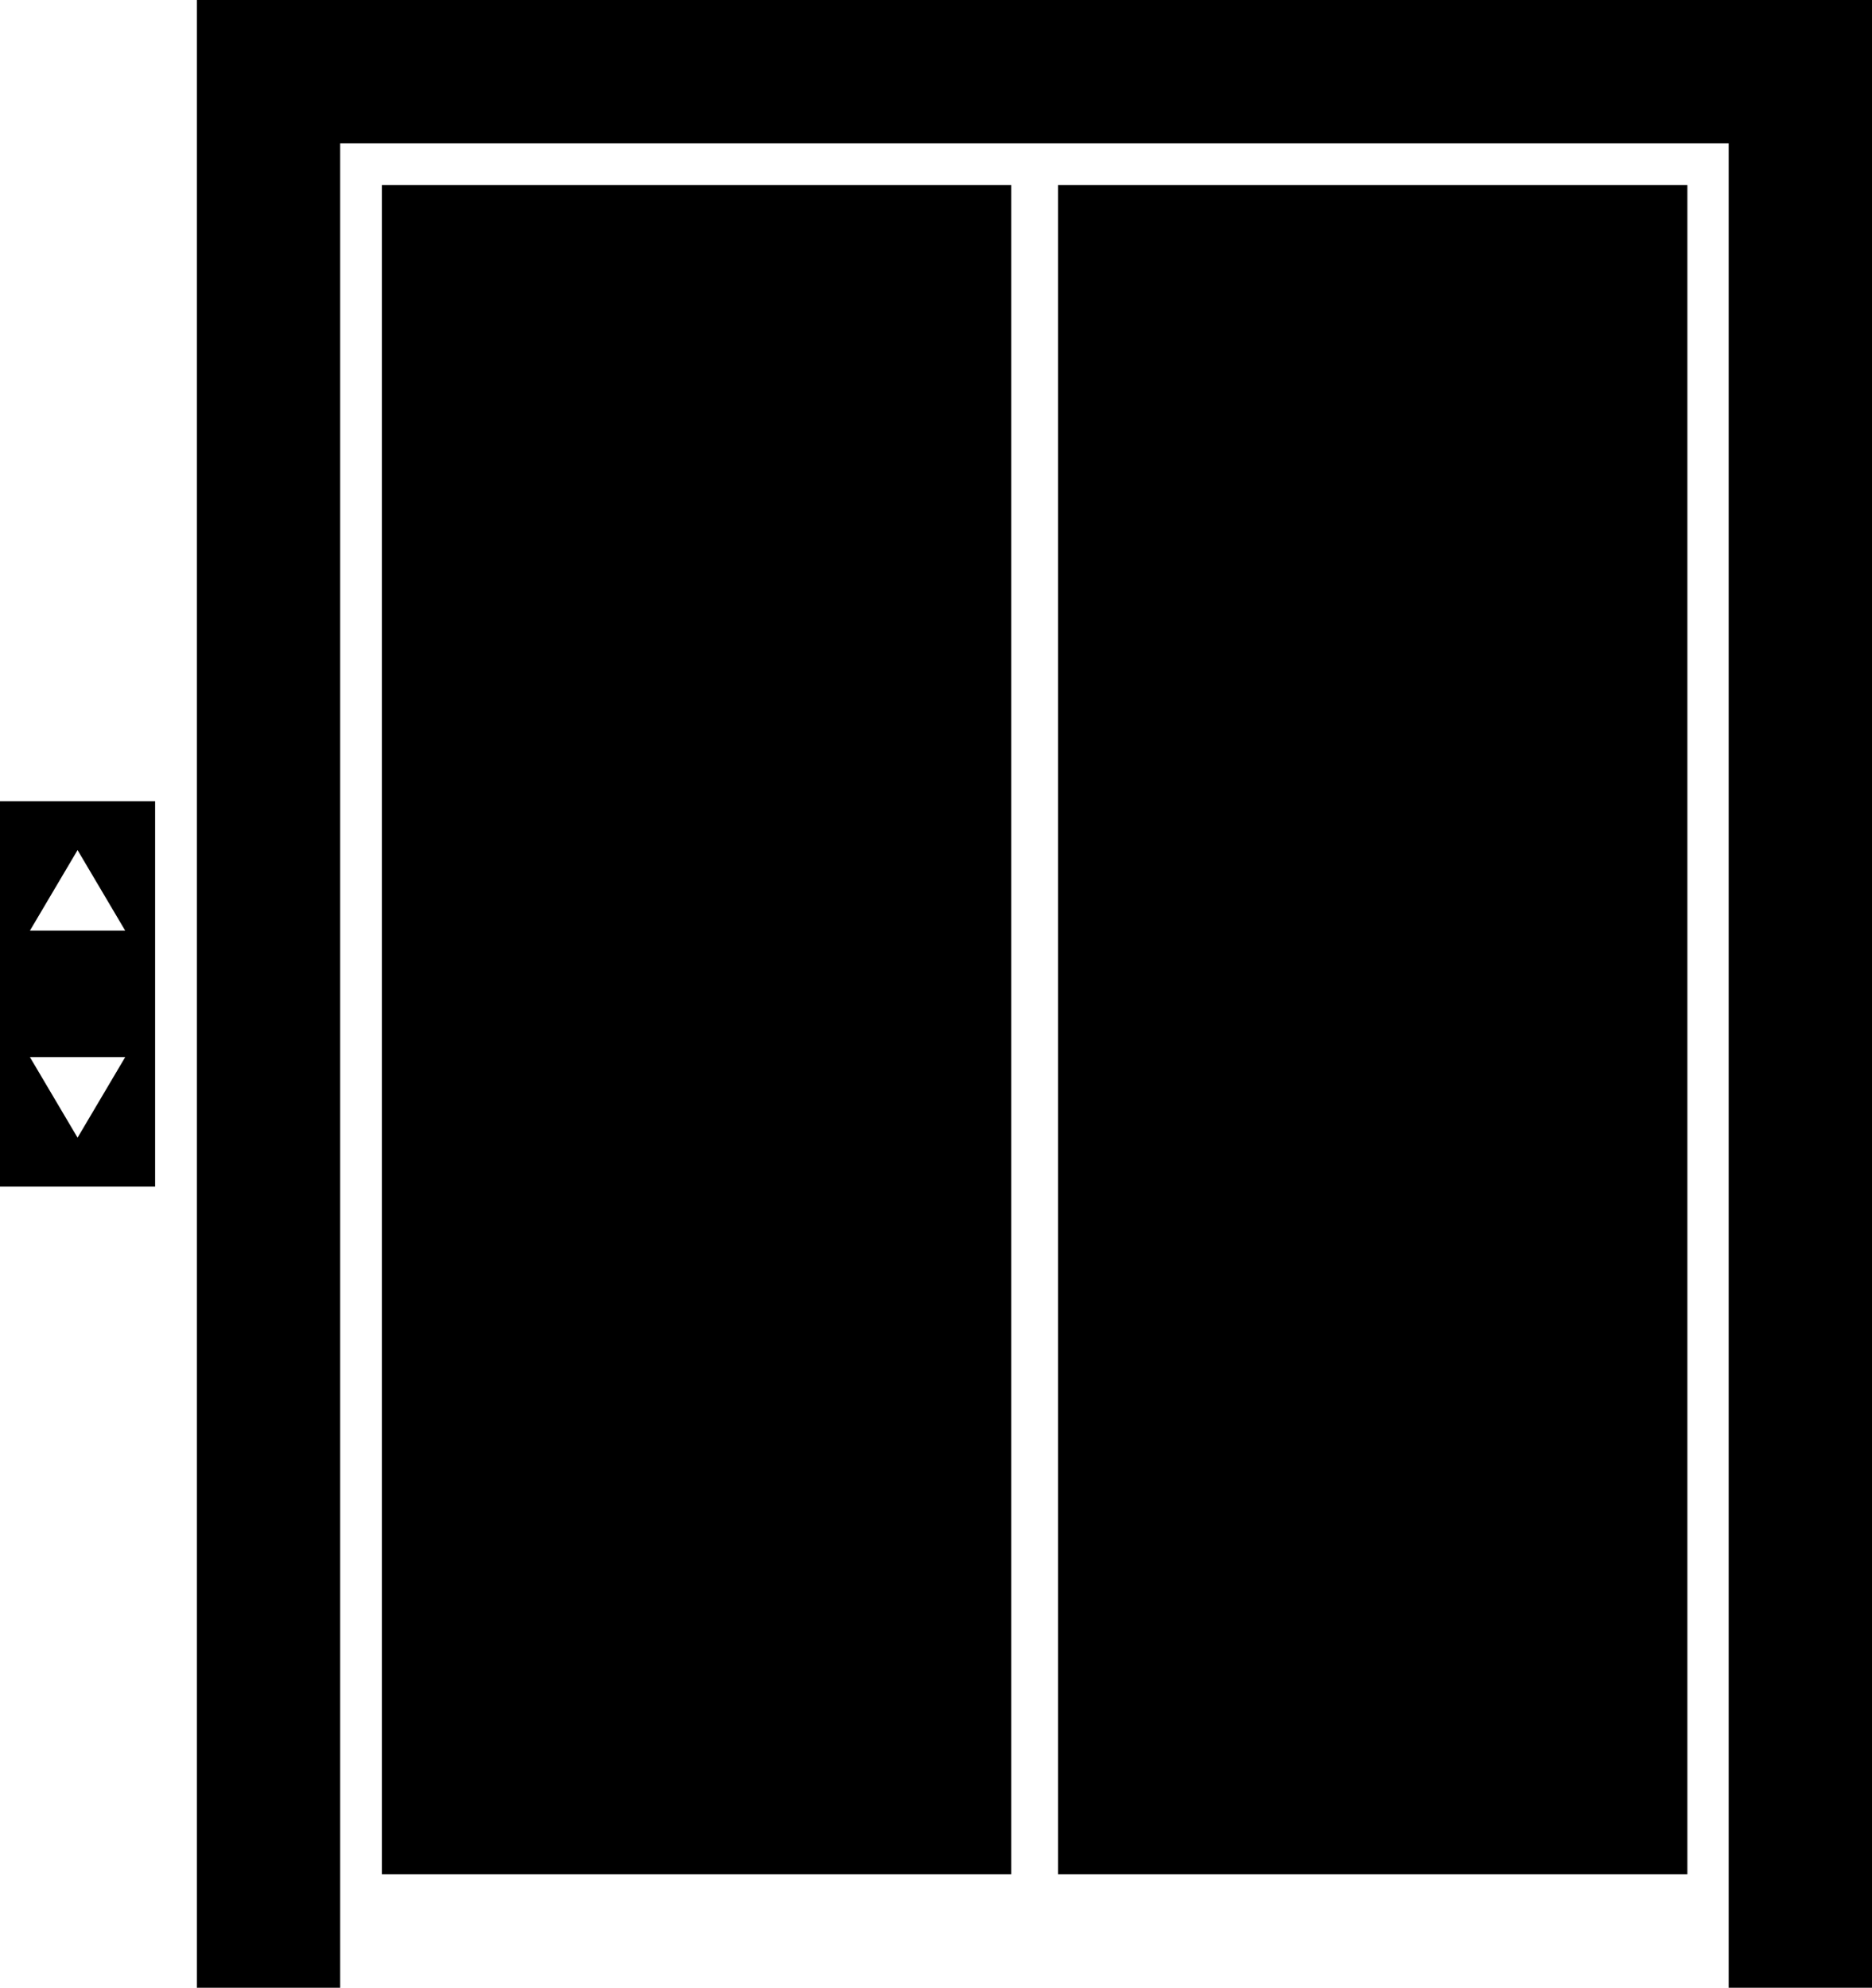
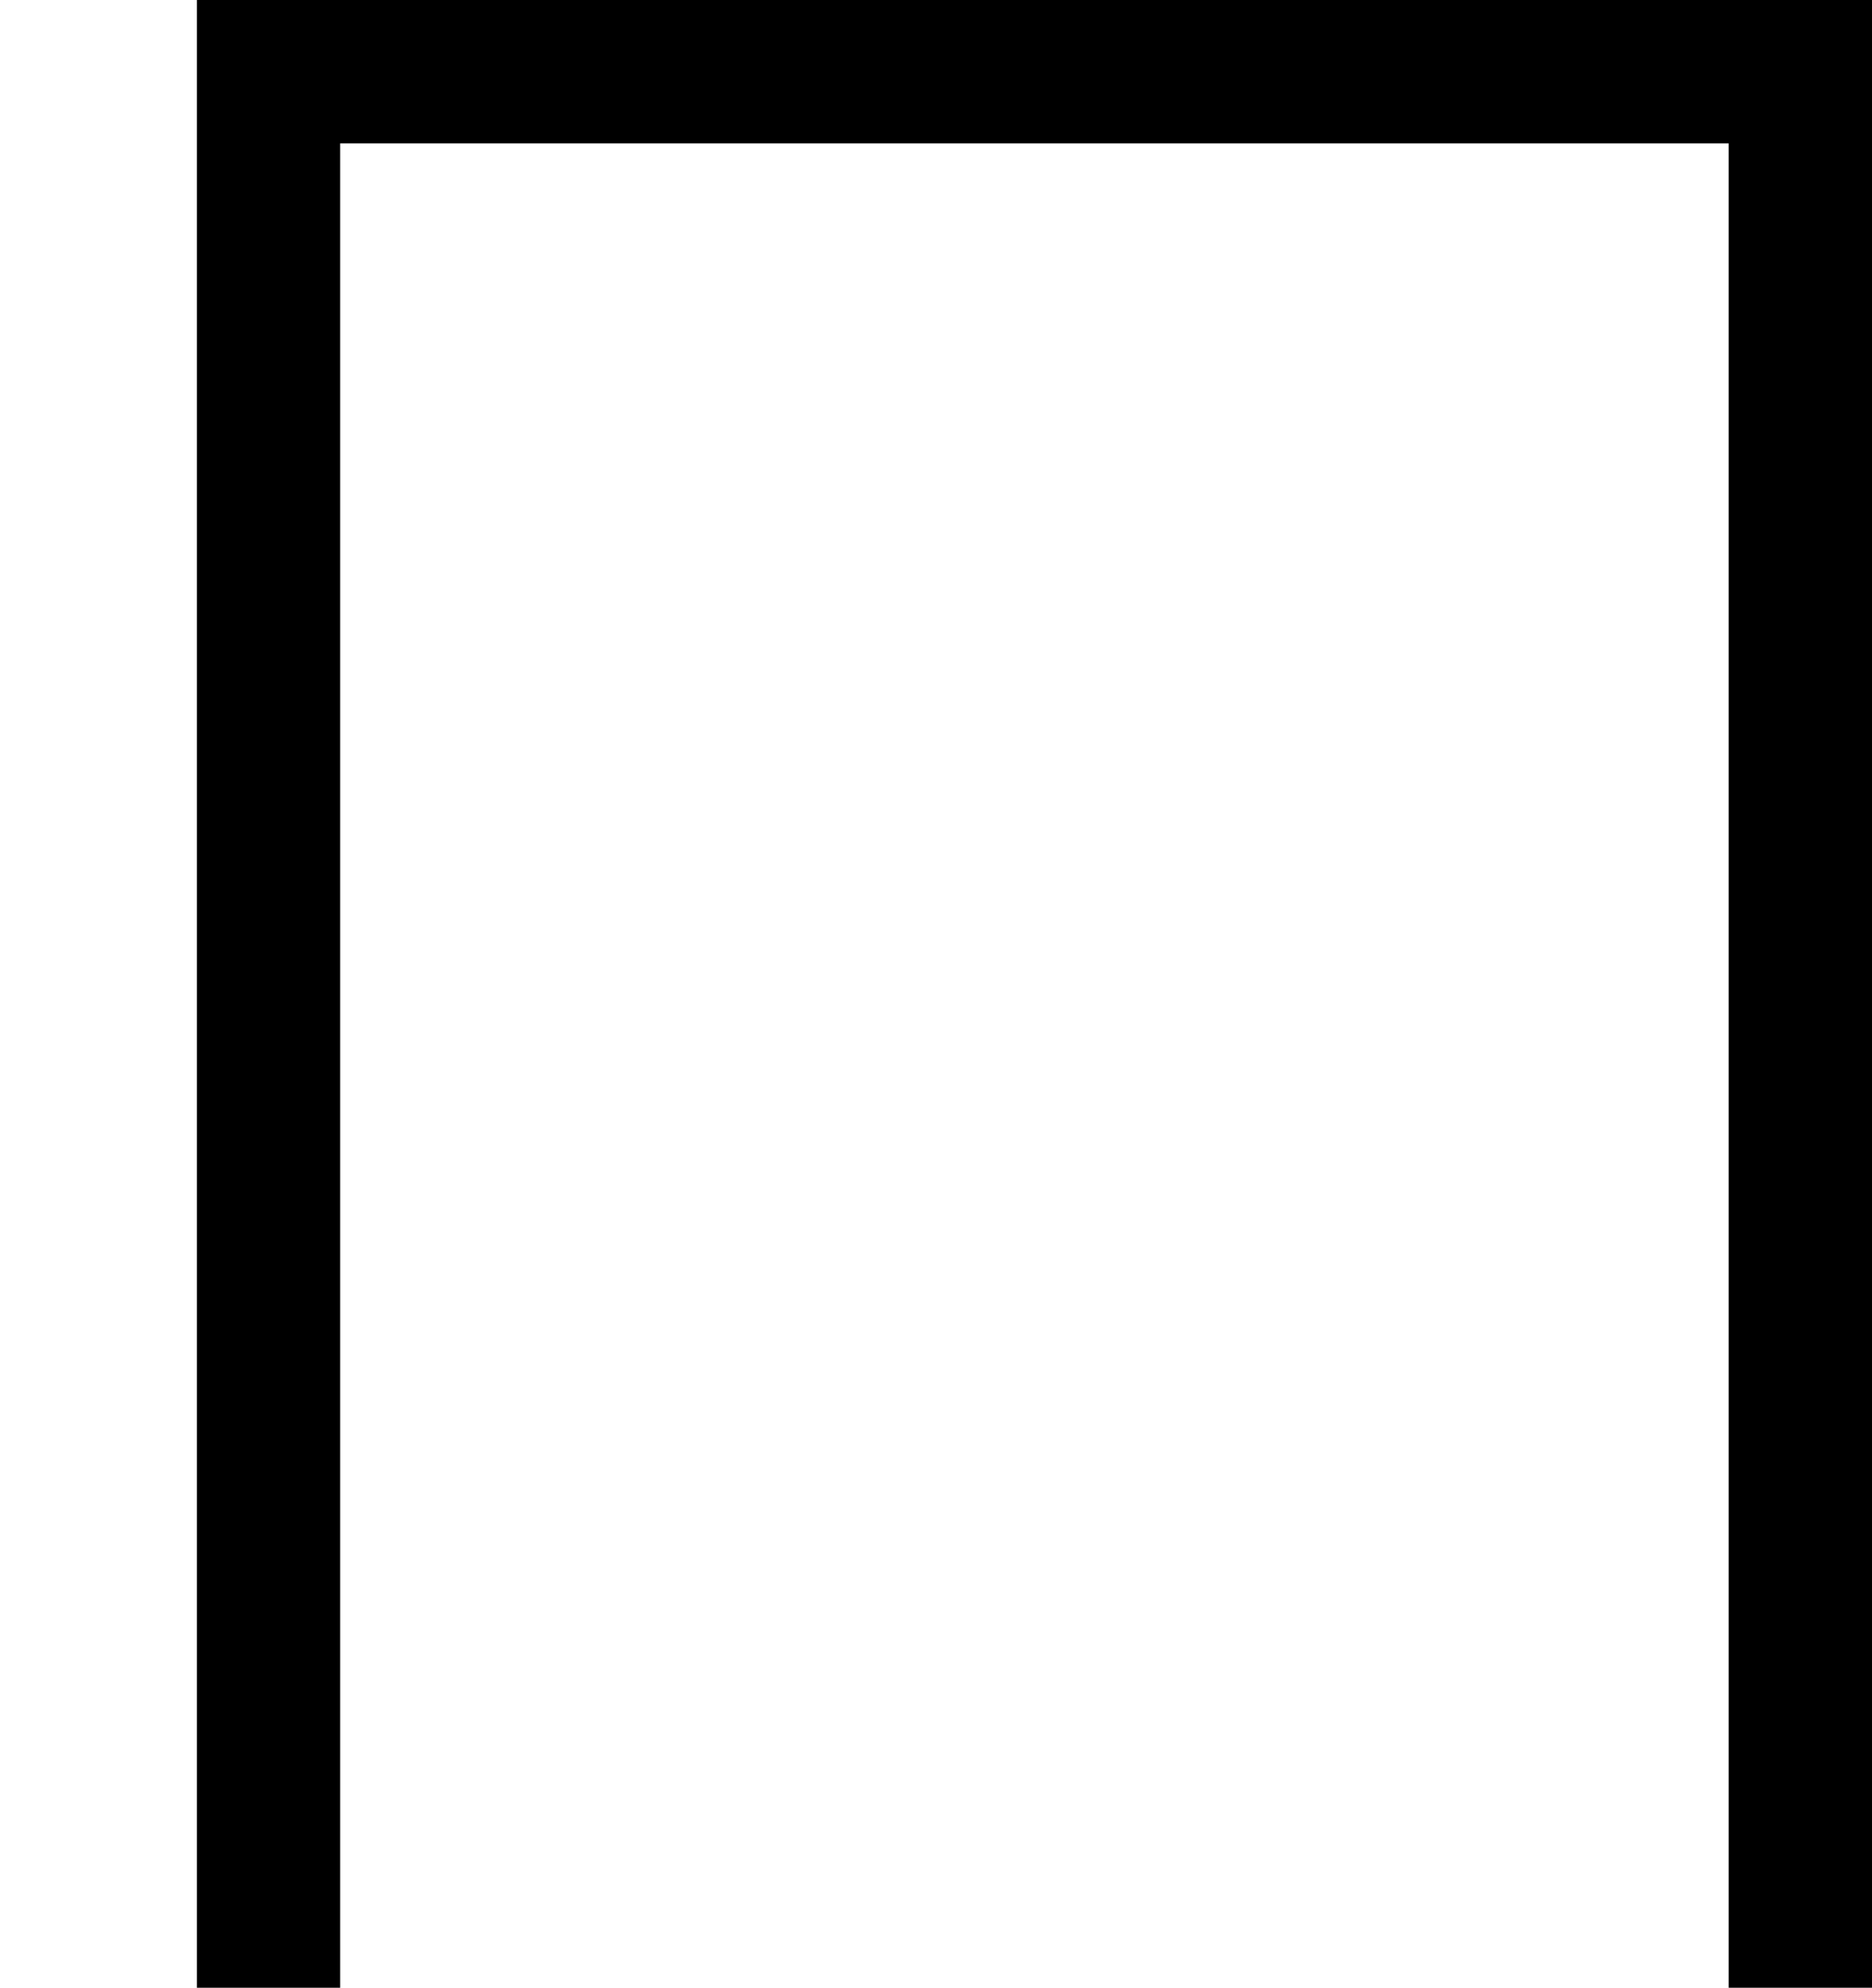
<svg xmlns="http://www.w3.org/2000/svg" enable-background="new 0 0 444.1 471.4" viewBox="0 0 444.1 471.4">
  <path d="m46.7 0v471.4h34v-437.4h329.4v437.4h34v-471.4z" />
-   <path d="m90.6 43.9h149.3v400.6h-149.3z" />
-   <path d="m251 43.9h149.3v400.6h-149.3z" />
-   <path d="m0 281.4h36.8v-91.4h-36.8zm18.4-79.8 11.3 19.1h-22.6zm11.3 49.1-11.3 19.1-11.3-19.1z" />
</svg>